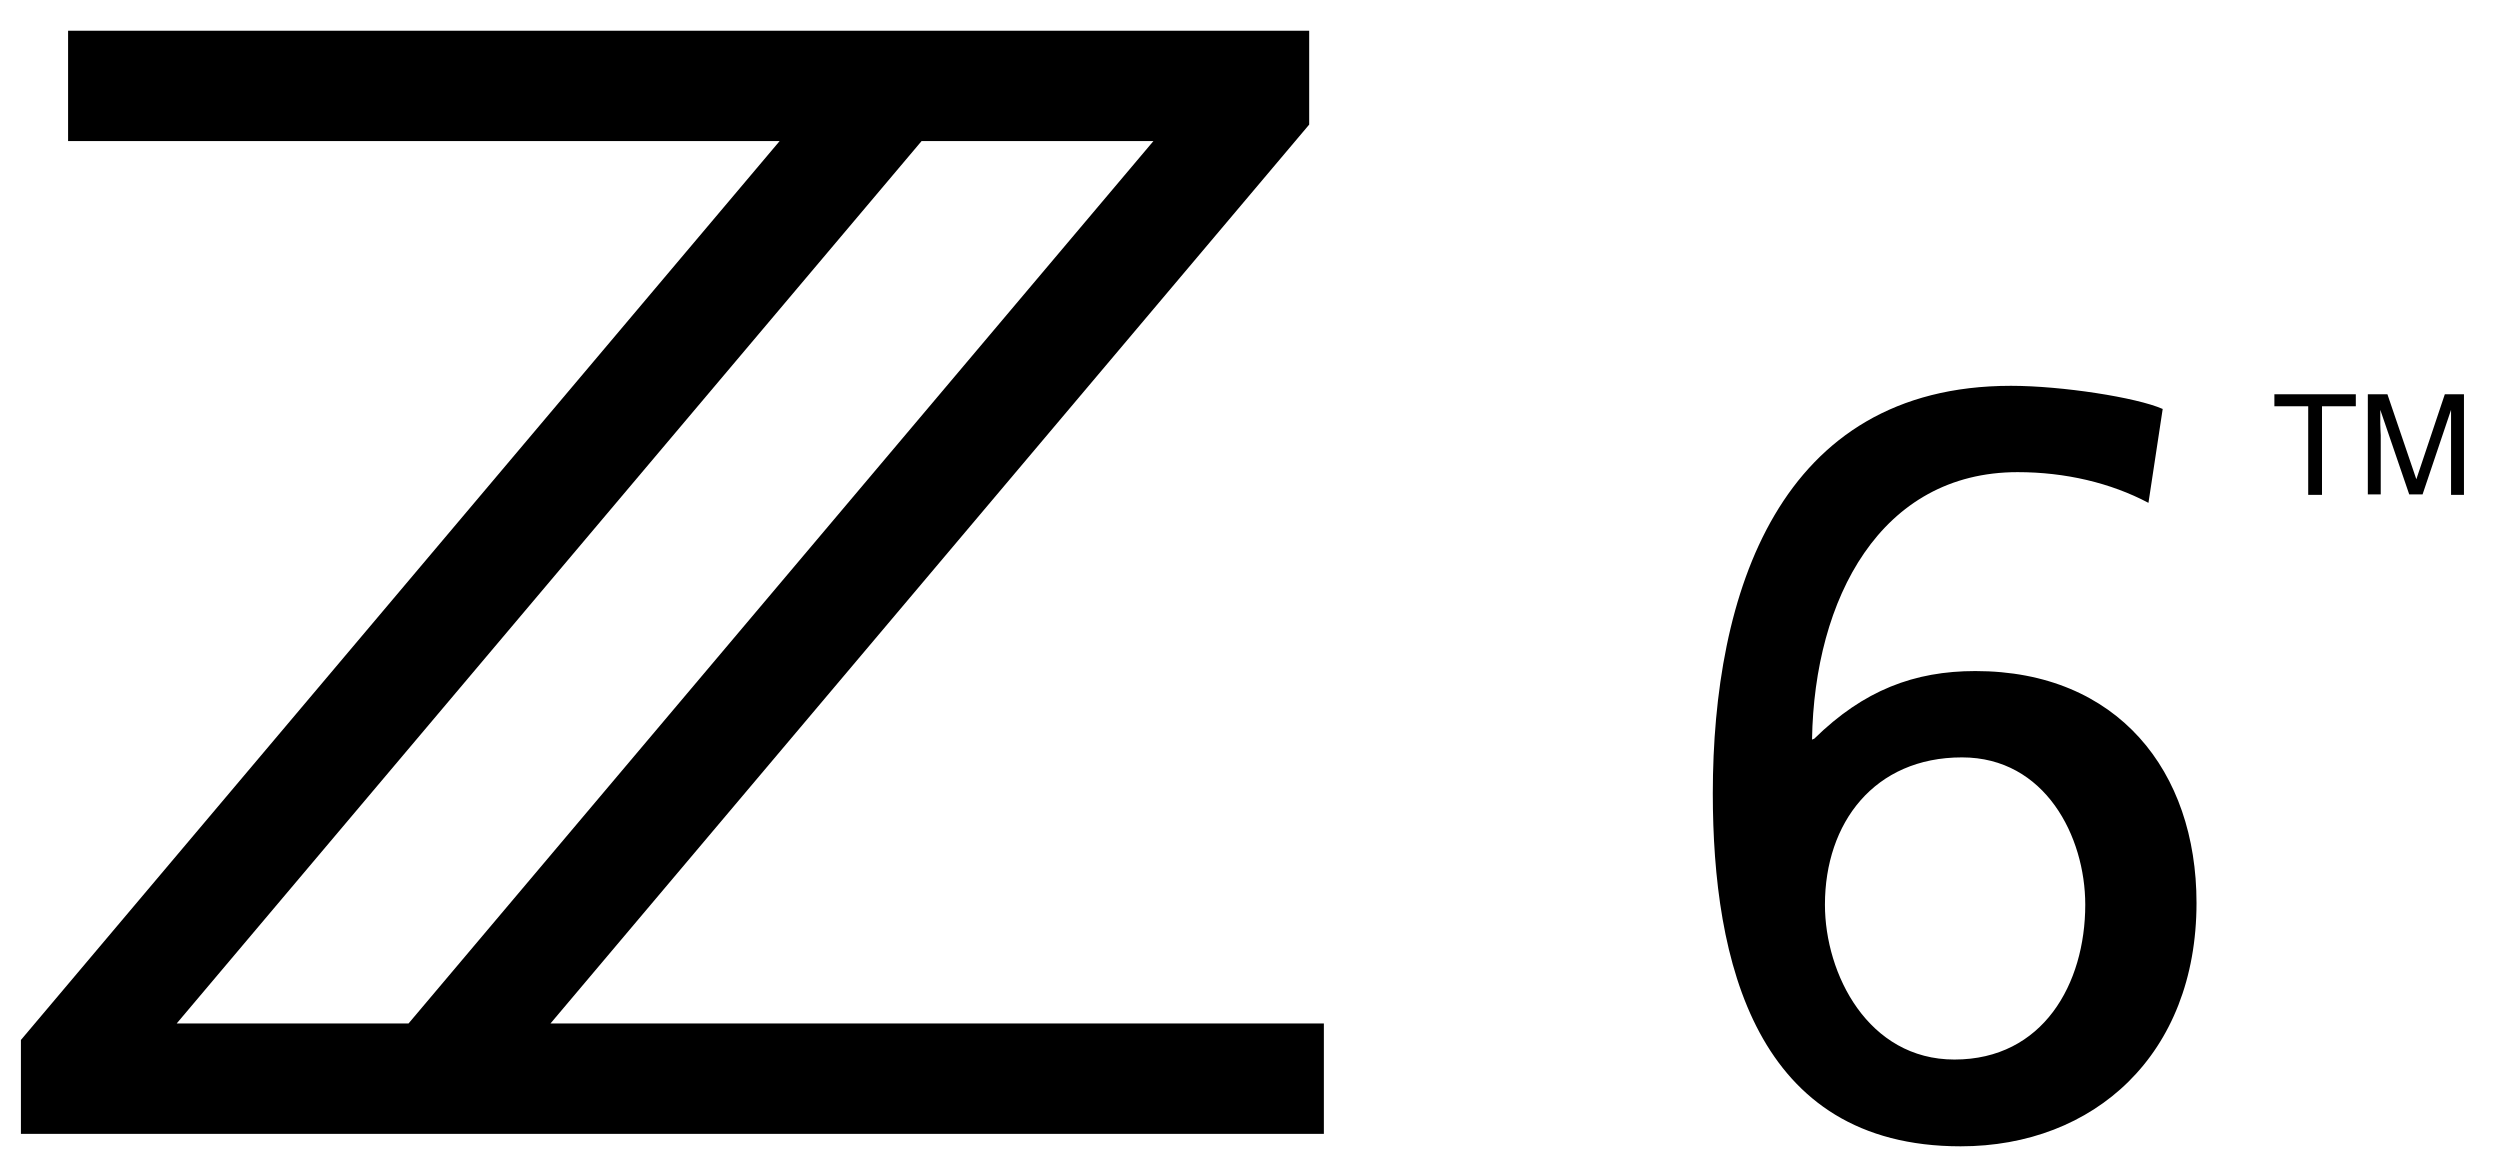
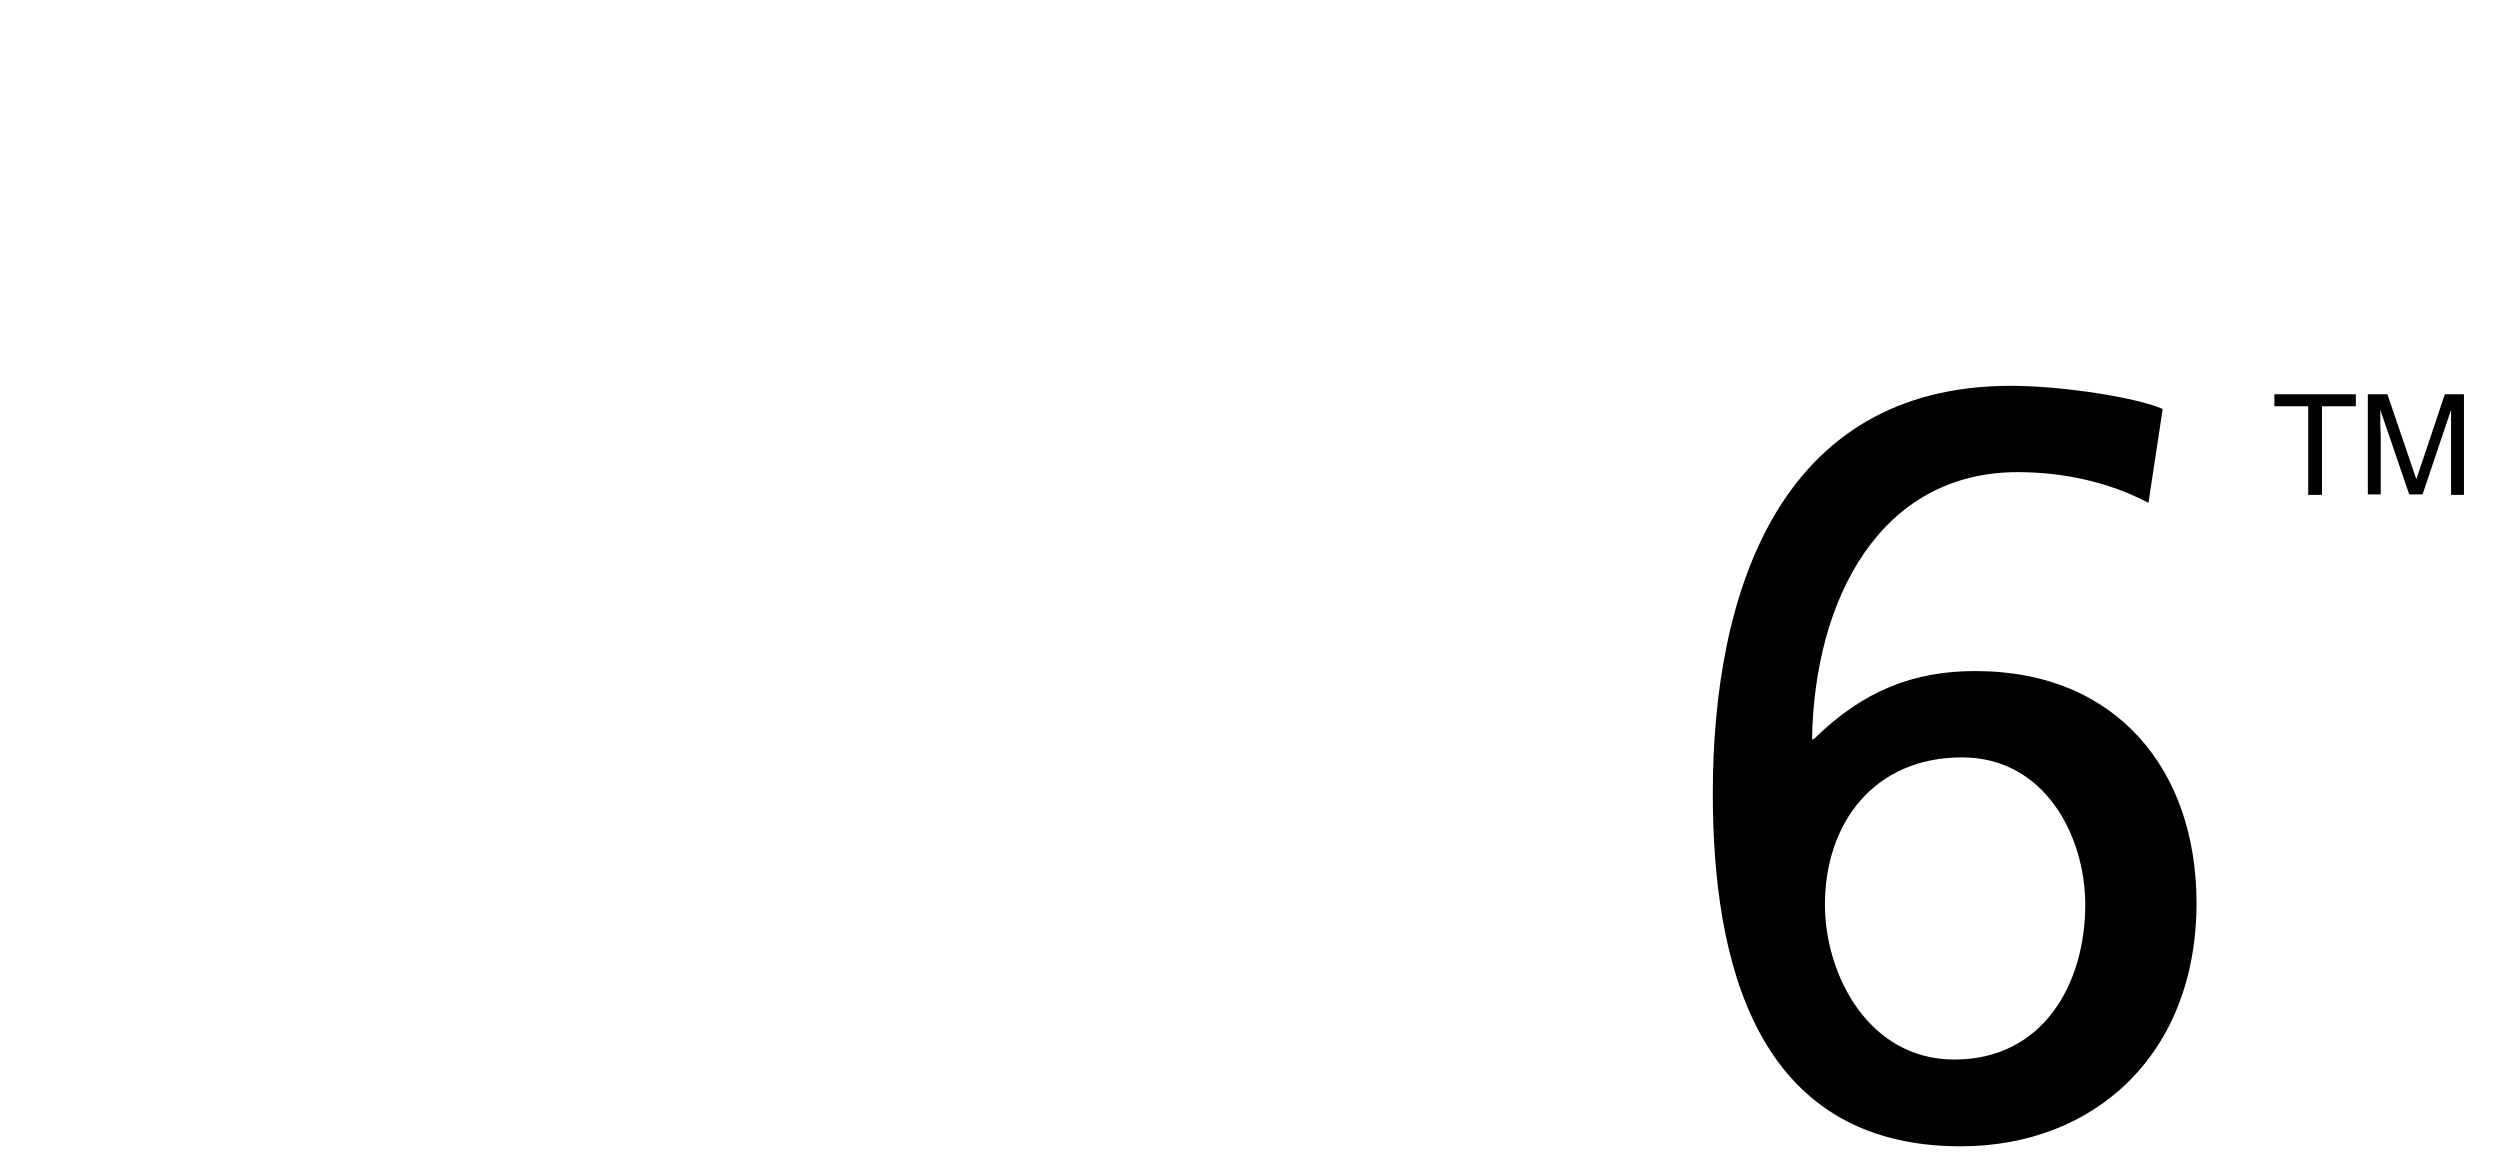
<svg xmlns="http://www.w3.org/2000/svg" version="1.1" id="Layer_1" x="0px" y="0px" viewBox="0 0 561.8 262" style="enable-background:new 0 0 561.8 262;" xml:space="preserve">
  <g>
-     <path d="M123.7,230L294.2,28V6.9H15.3v24.8h159.9L4.7,233.7v21.1h292.8V230H123.7z M259.2,31.7L91.8,230H39.7L207.1,31.7H259.2z" />
    <path d="M482.8,113c-8.5-4.5-18.7-6.9-29.4-6.9c-30.8,0-45.7,28.4-46.2,60.1l0.5-0.2c11.1-10.9,22.5-15.2,36.2-15.2   c32,0,49.7,22.5,49.7,52.1c0,34.1-23,54.7-53,54.7c-46.2,0-55.7-41.7-55.7-79.3c0-44.7,14.7-91.6,67-91.6c11.4,0,28.2,2.6,34.1,5.2   L482.8,113z M440.9,170.2c-19.7,0-30.8,14.7-30.8,33.1c0,15.6,9.7,34.8,29.1,34.8c19.9,0,29.4-17,29.4-34.8   C468.6,188,459.6,170.2,440.9,170.2" />
    <g>
      <path d="M529.4,88.6v2.7h-7.6v19.9h-3.1V91.3h-7.6v-2.7H529.4z" />
      <path d="M532.1,88.6h4.4l6.5,19.1l6.4-19.1h4.3v22.6h-2.9V97.8c0-0.5,0-1.2,0-2.3c0-1.1,0-2.2,0-3.4l-6.4,19h-3l-6.5-19v0.7    c0,0.6,0,1.4,0,2.5c0,1.1,0.1,2,0.1,2.5v13.3h-2.9V88.6z" />
    </g>
  </g>
</svg>